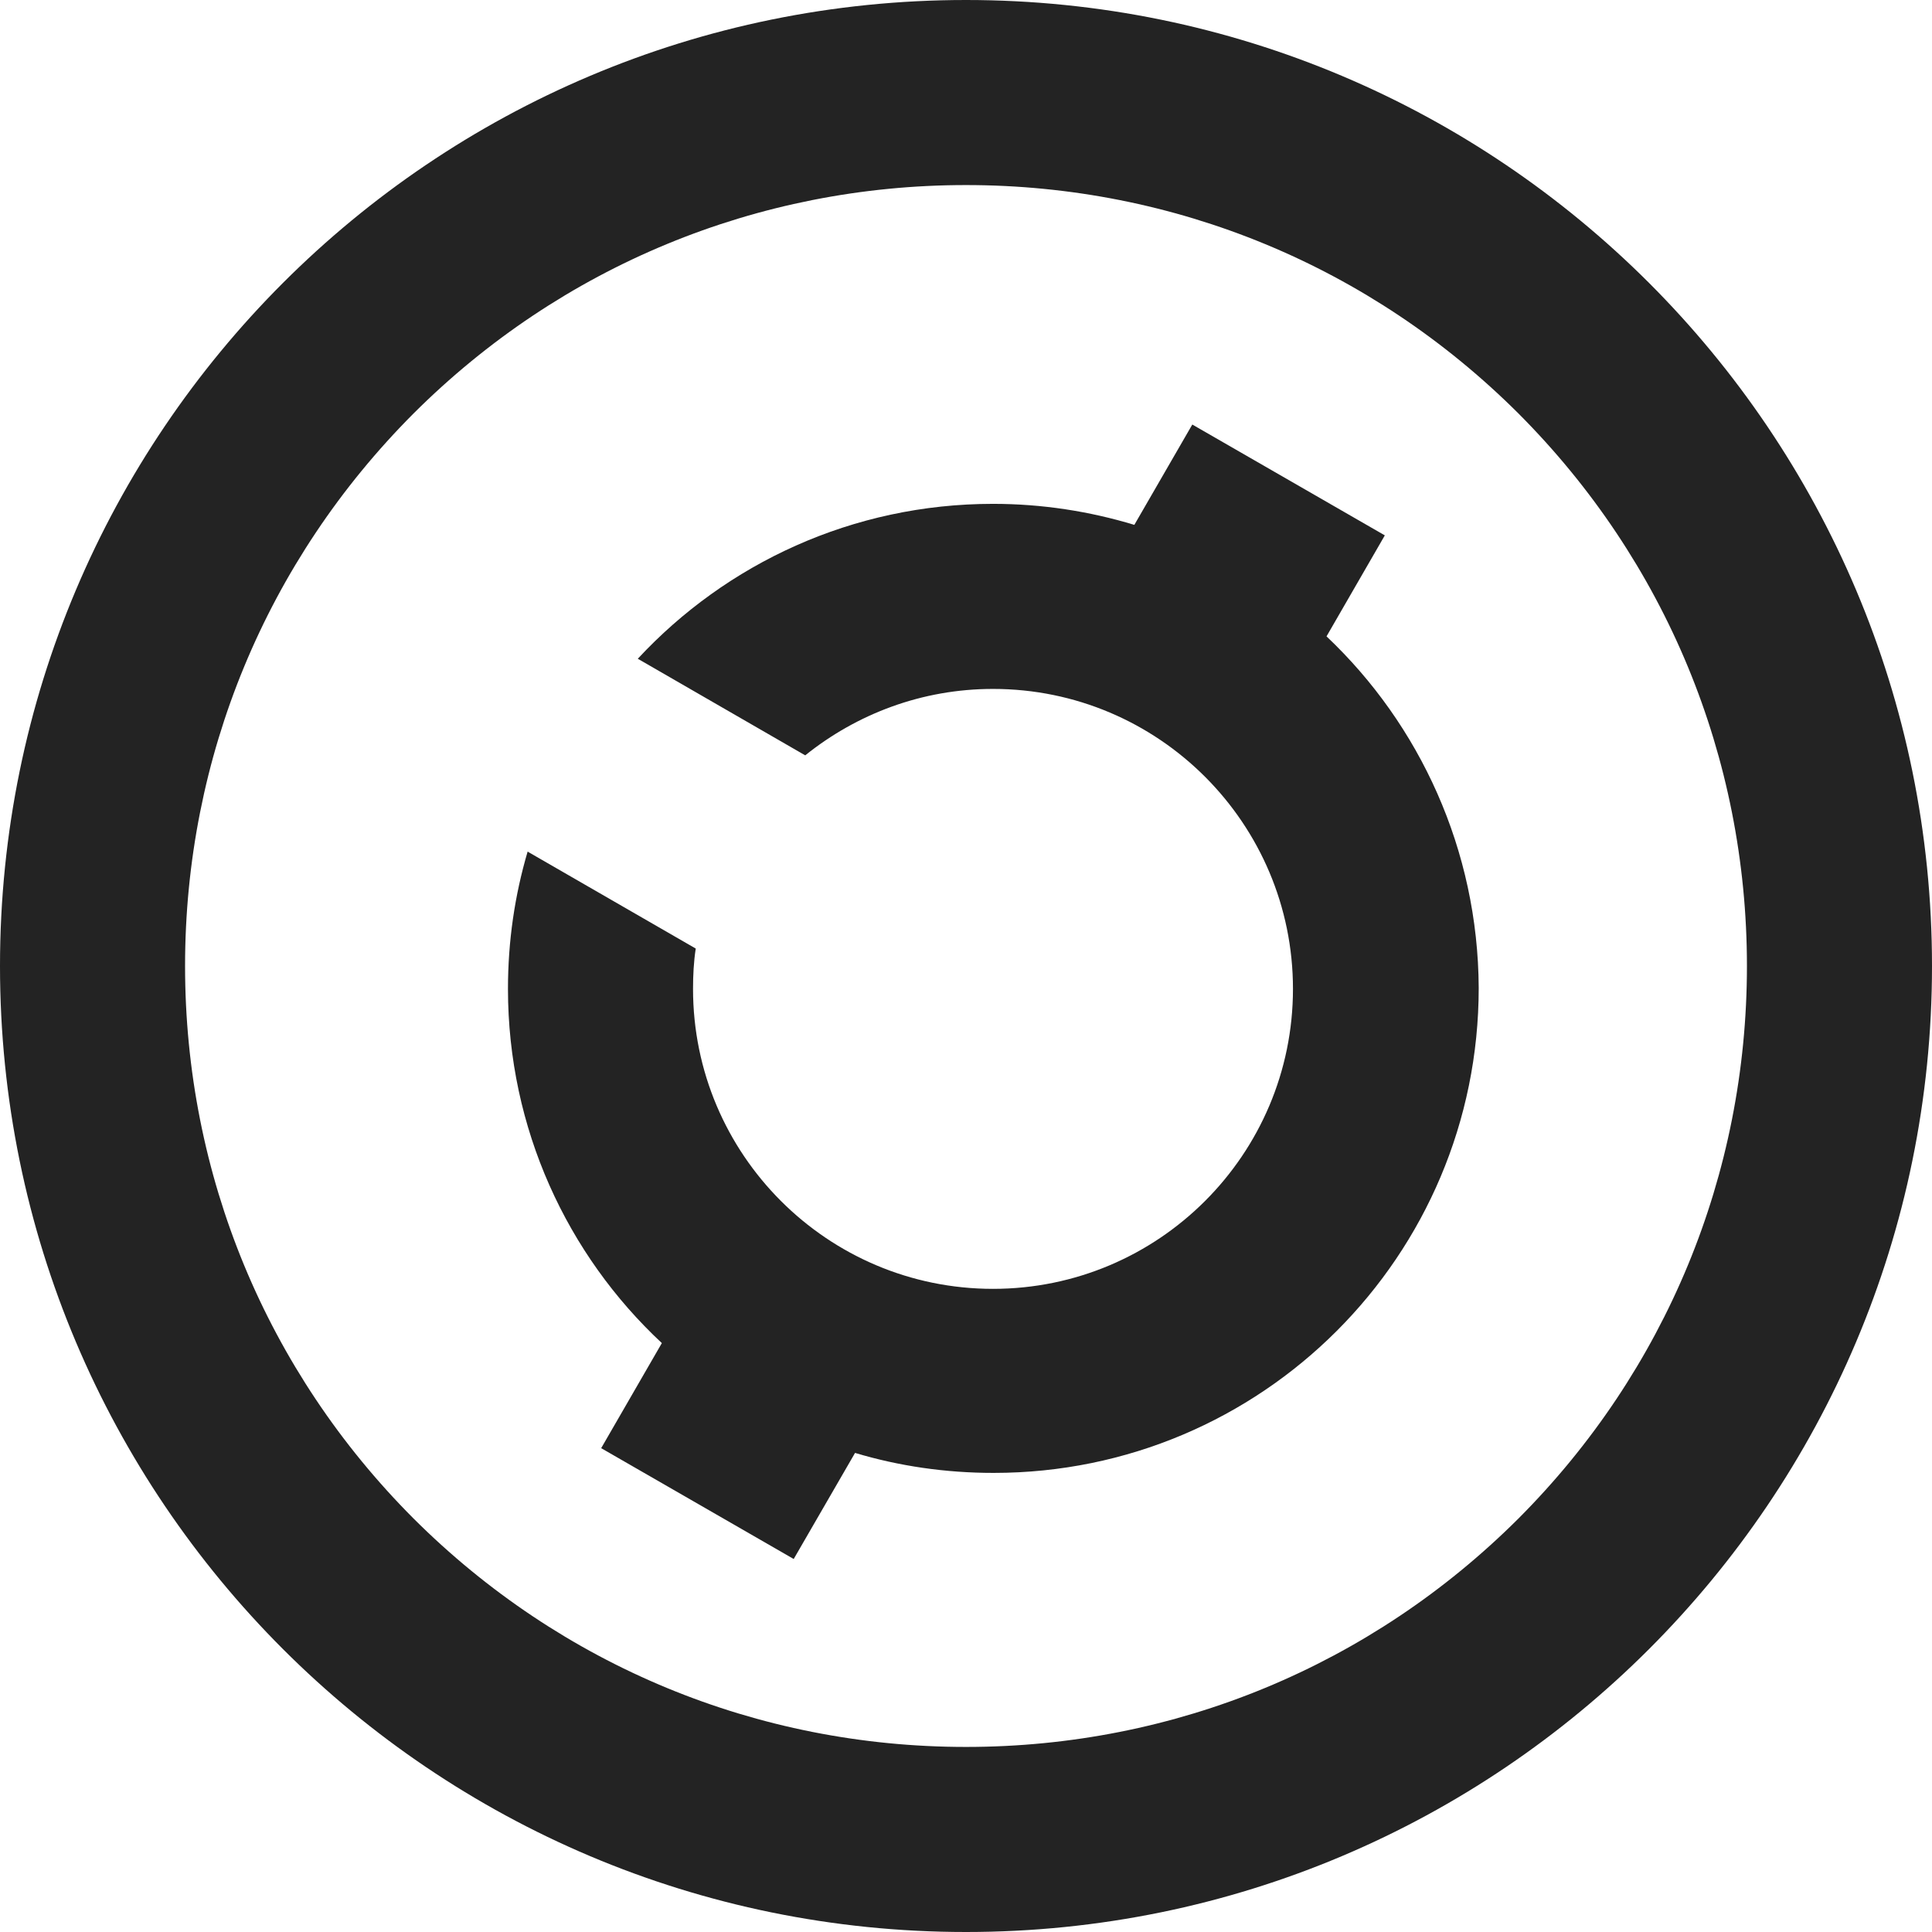
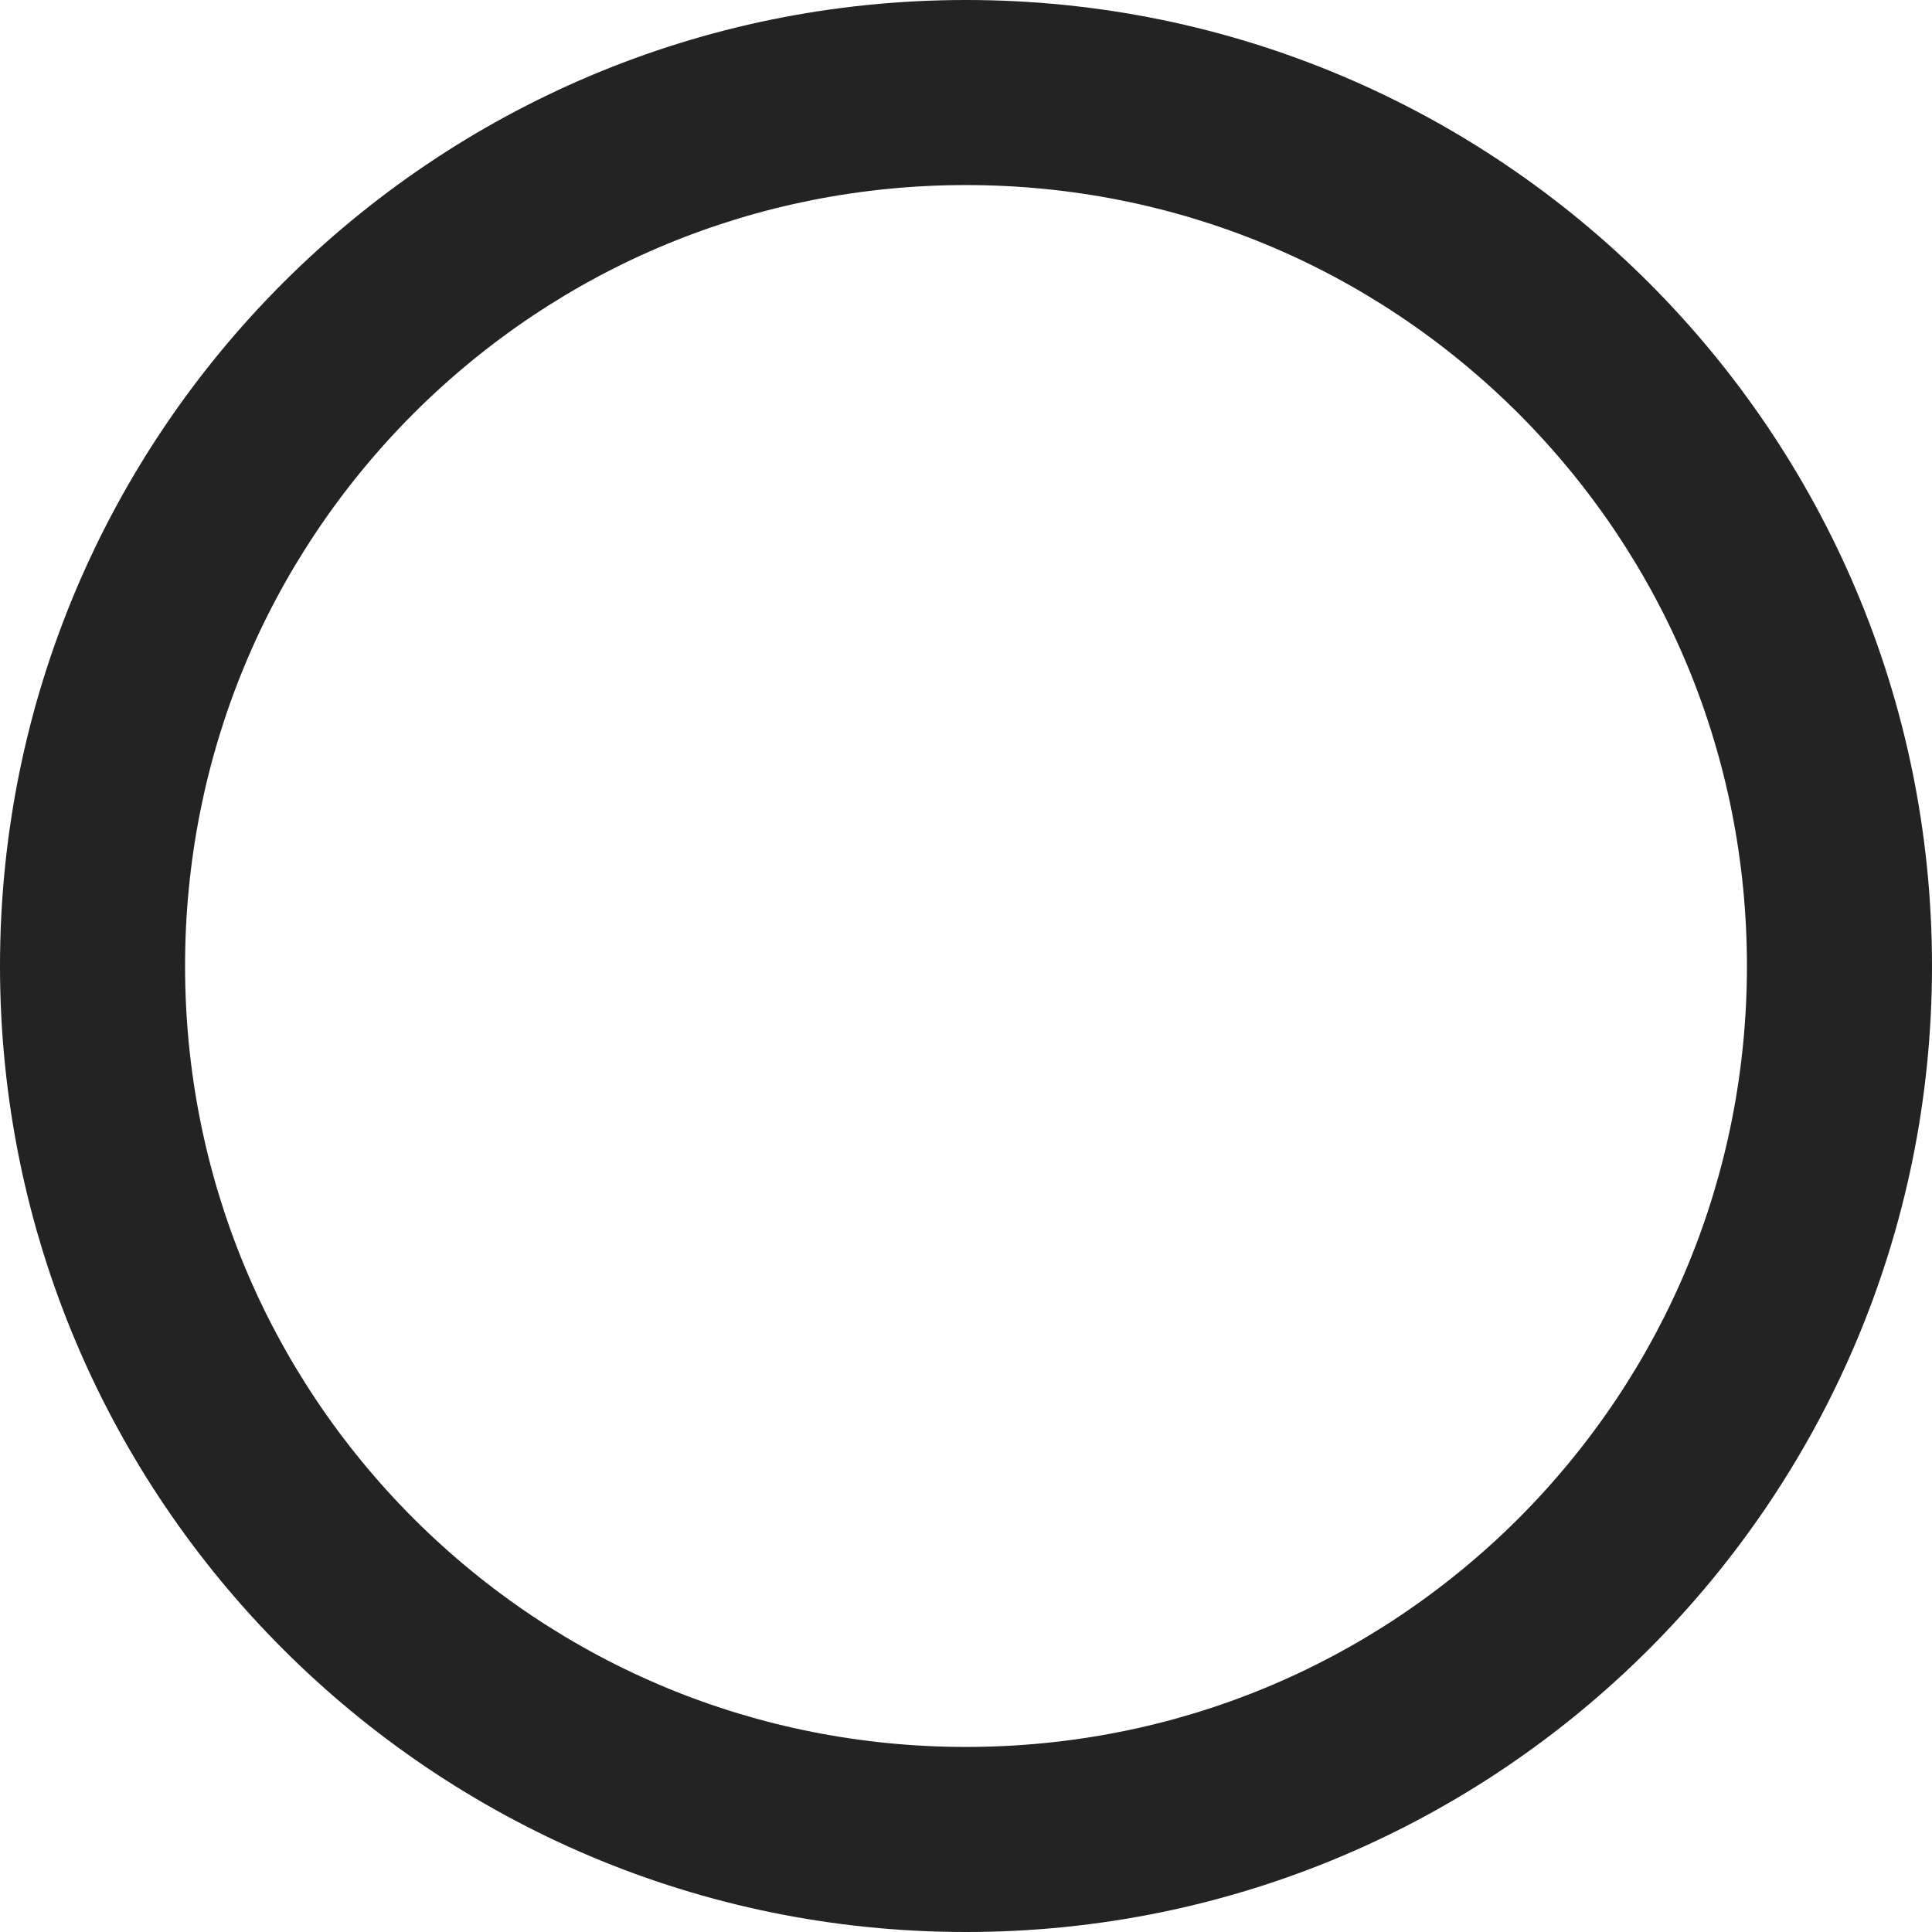
<svg xmlns="http://www.w3.org/2000/svg" id="Layer_1" viewBox="0 0 570 570" width="2500" height="2500">
  <style>.st0{fill:#232323}</style>
  <g id="Creativecoin">
    <g id="Group">
      <g transform="translate(6 287)" id="Vector">
        <path id="path0_fill" class="st0" d="M279-232.4c61.6 0 119.5 24 163 67.4 43.4 43.5 67.4 101.4 67.4 163s-24 119.5-67.4 163c-43.5 43.4-101.4 67.4-163 67.4s-119.5-24-163-67.4C72.6 117.5 48.6 59.6 48.6-2s24-119.5 67.4-163c43.5-43.4 101.4-67.4 163-67.4zm0-54.6C121.6-287-6-159.4-6-2s127.6 285 285 285S564 155.4 564-2 436.4-287 279-287z" />
      </g>
      <g transform="translate(13.966 293.652)" id="Vector_1_">
-         <path id="path1_fill" class="st0" d="M377.4-105.9l17.2-29.8-56.8-32.7-17.1 29.6c-13.2-4-27.2-6.2-41.7-6.2-41.4 0-78.7 17.6-104.8 45.7l49.4 28.5C238.8-83 258-90.4 279-90.4c48.9 0 88.5 39.7 88.5 88.5 0 48.9-39.7 88.5-88.5 88.5-48.9 0-88.5-39.7-88.5-88.5 0-4 .2-8 .8-11.9l-49.6-28.6c-3.8 12.9-5.8 26.4-5.8 40.5 0 41.2 17.5 78.5 45.4 104.5l-17.9 31 56.8 32.7 18.1-31.3c13 3.9 26.7 5.9 40.9 5.9 79.1 0 143.1-64 143.1-143.1-.2-40.7-17.4-77.7-44.9-103.7z" />
-       </g>
+         </g>
    </g>
  </g>
</svg>